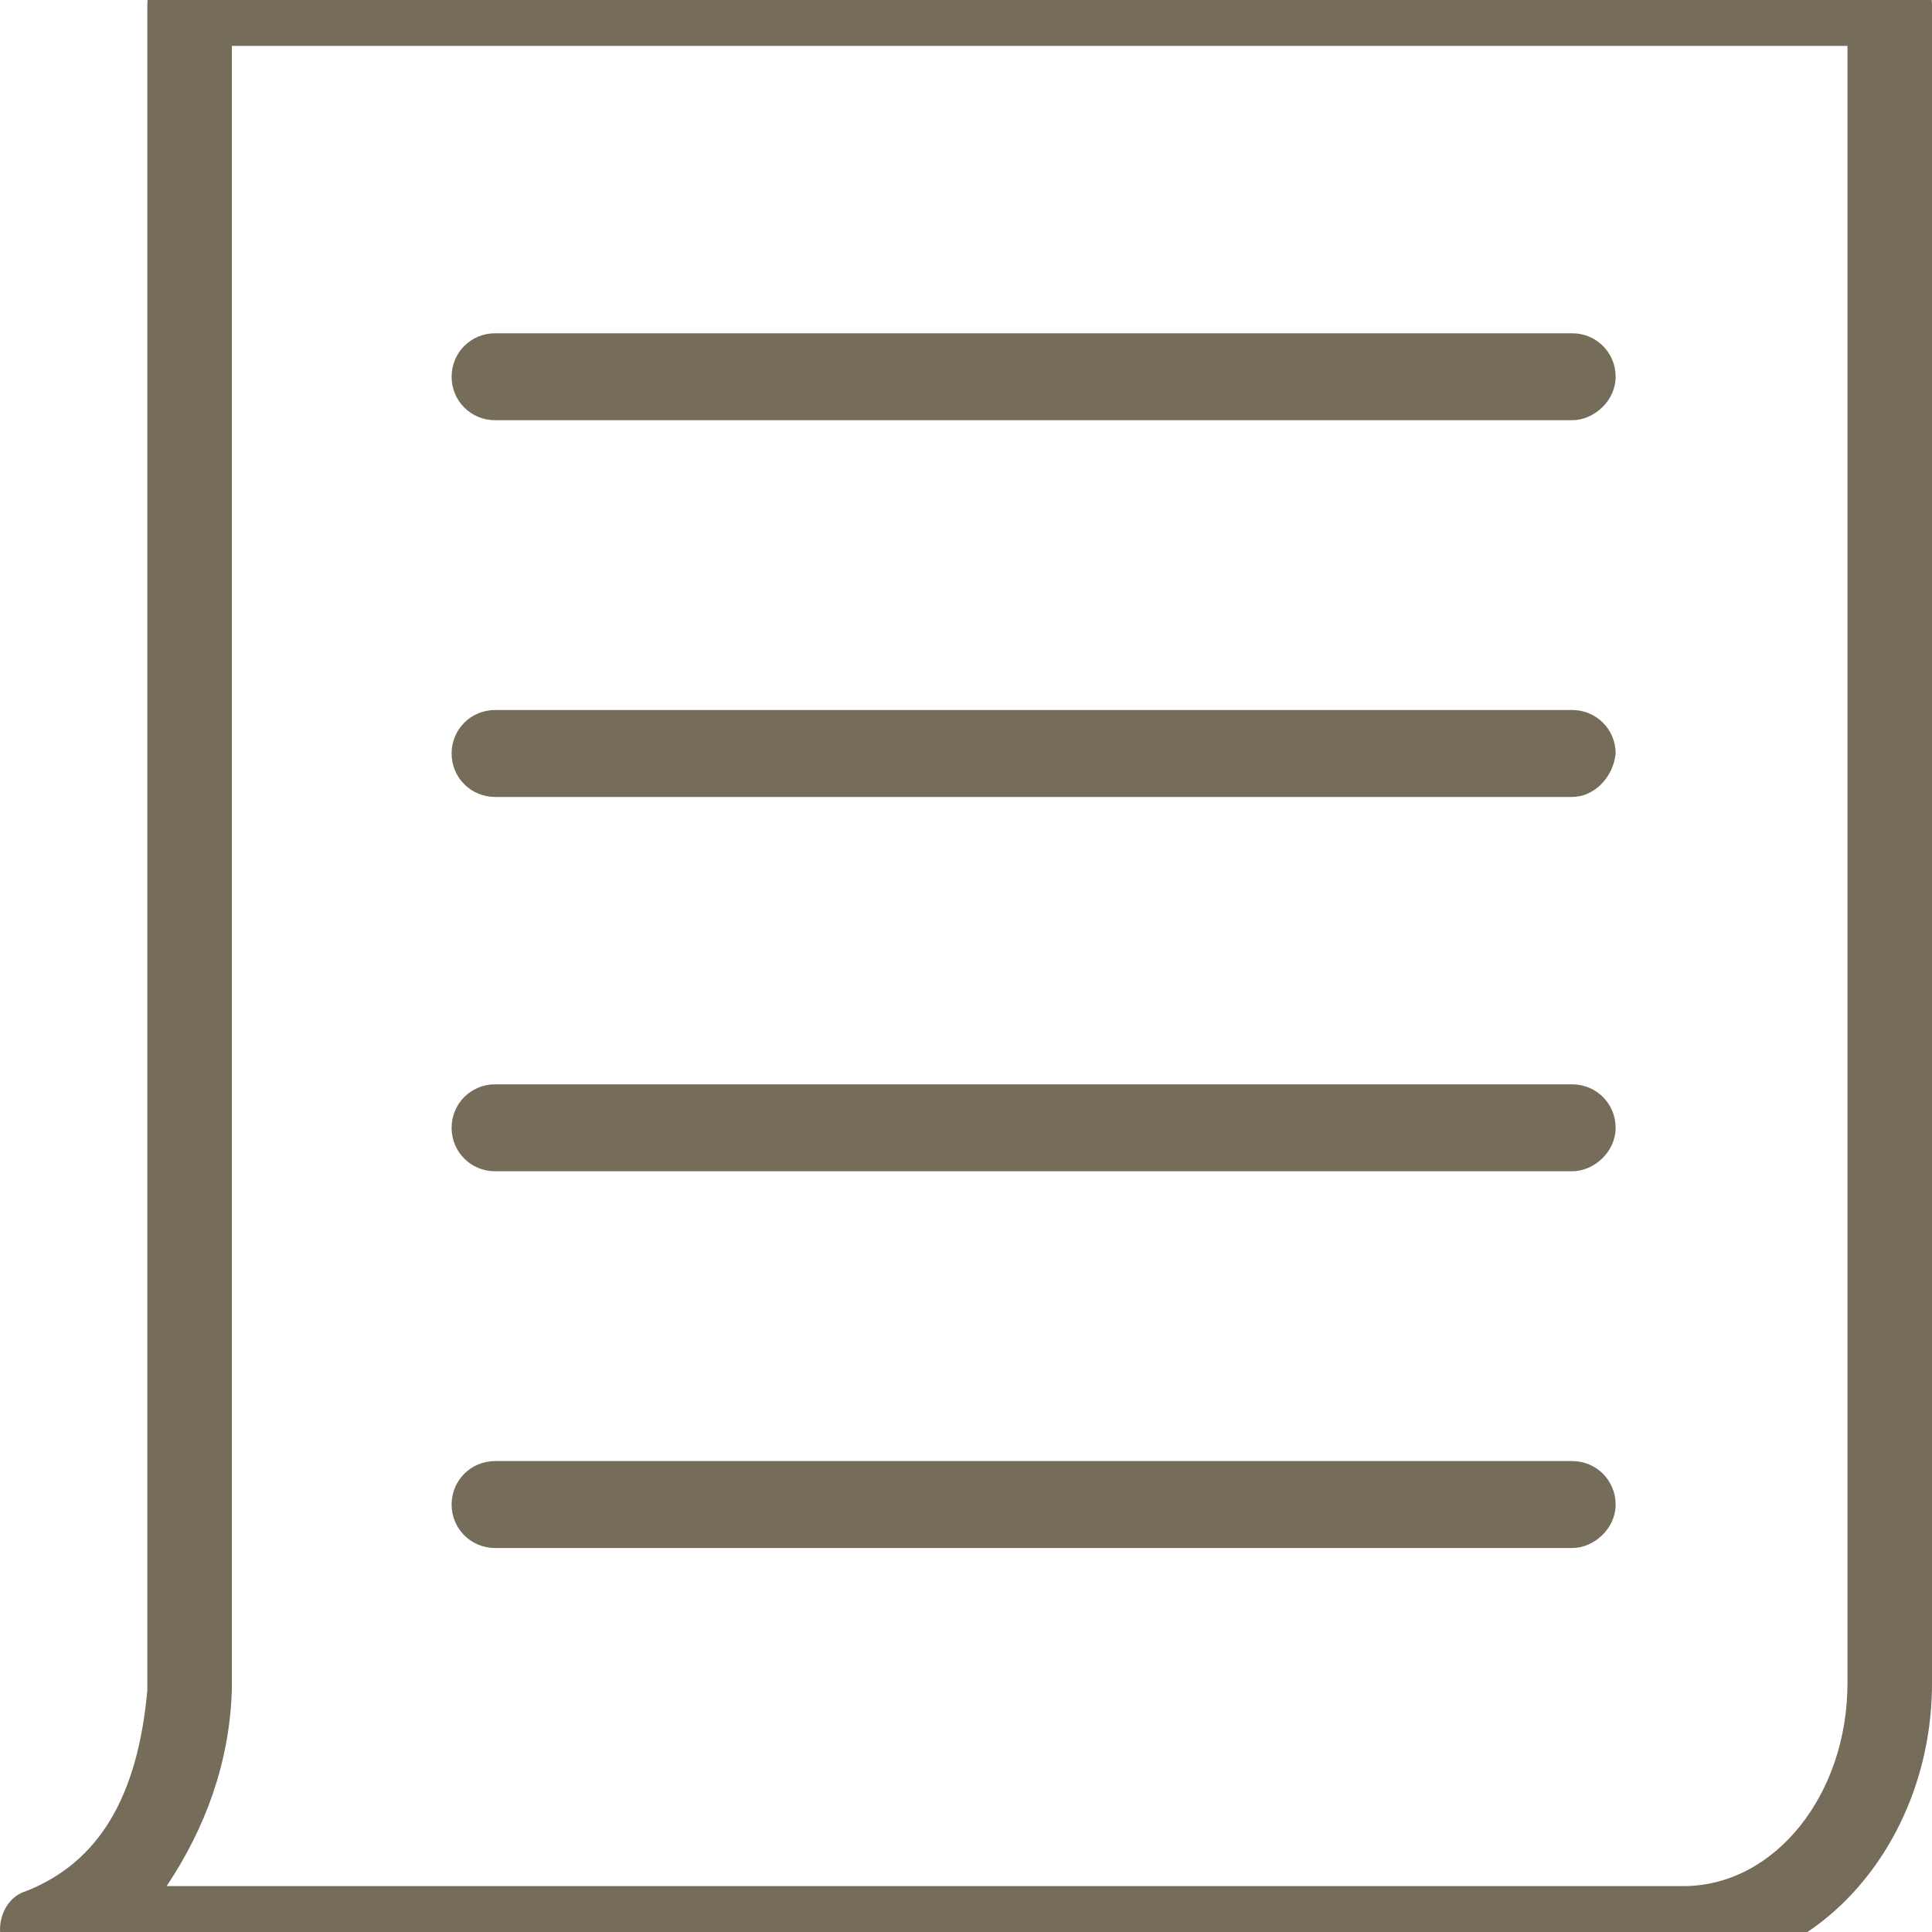
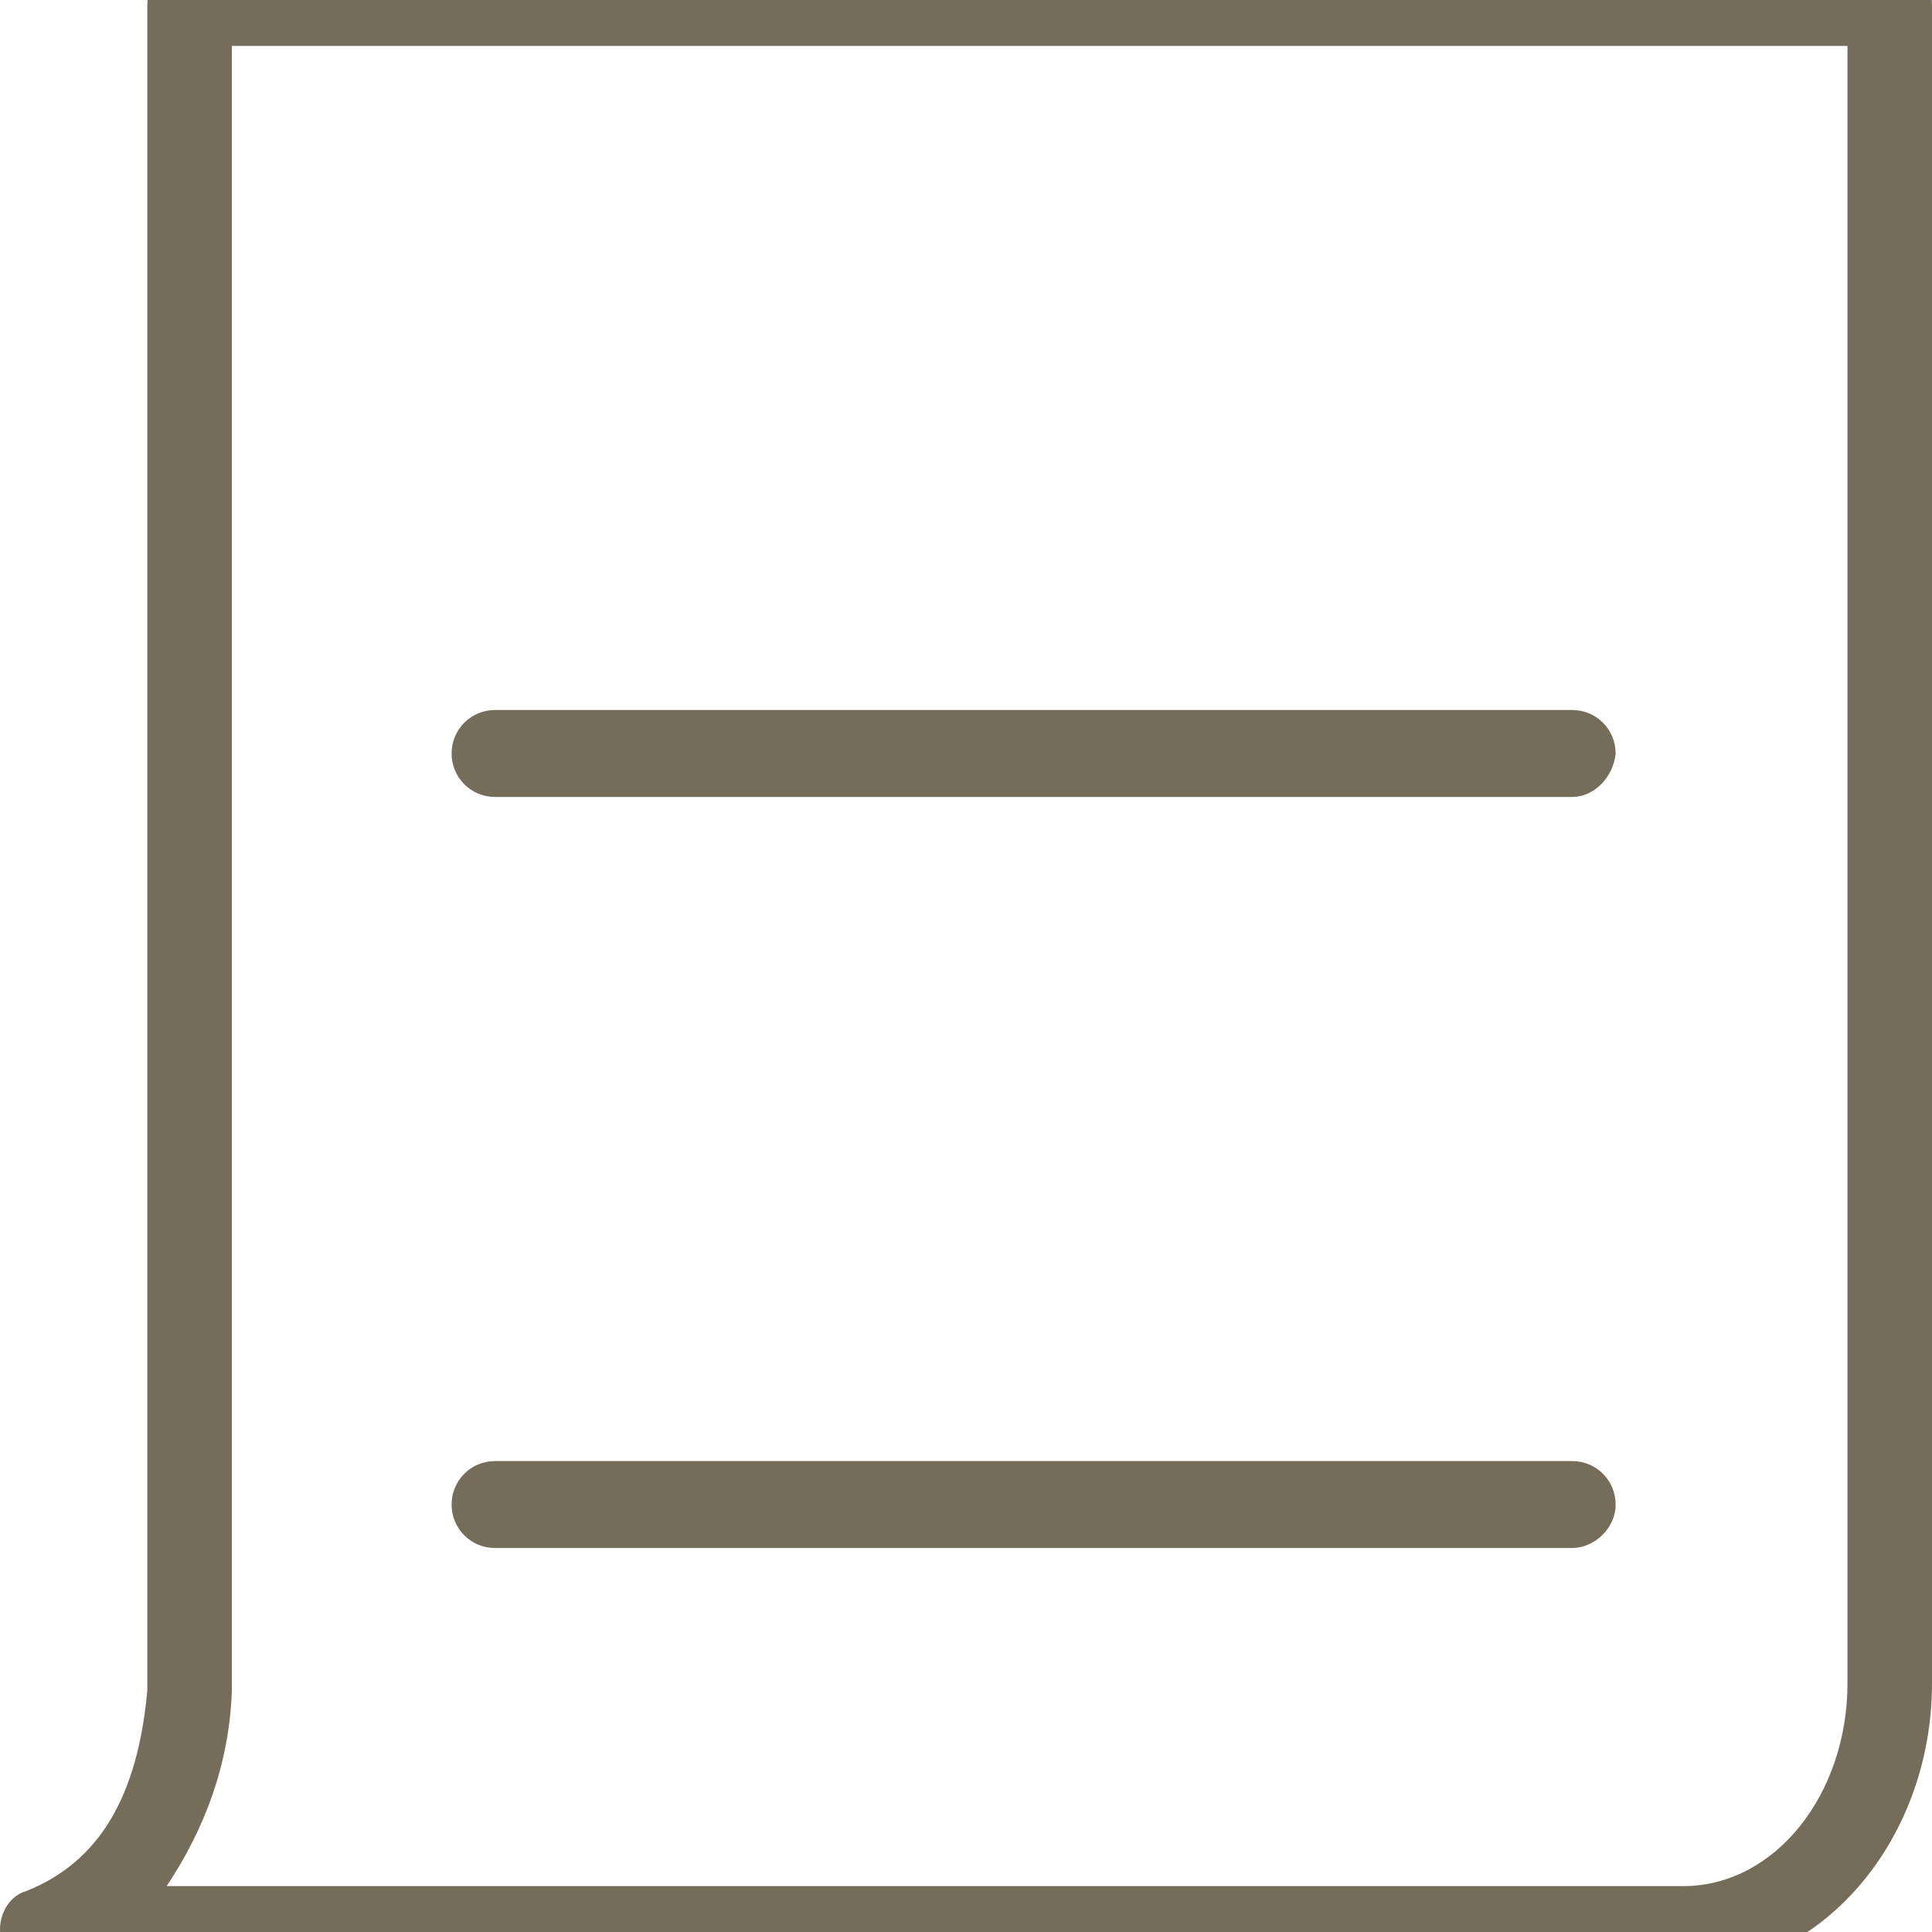
<svg xmlns="http://www.w3.org/2000/svg" version="1.1" id="圖層_1" x="0px" y="0px" viewBox="0 0 80 80" style="enable-background:new 0 0 80 80;" xml:space="preserve">
  <style type="text/css">
	.st0{fill:#756C5A;}
</style>
  <g id="圖層_2_1_">
    <g id="圖">
      <path class="st0" d="M69.7,81.6H1.8c-1,0-1.8-0.8-1.8-1.7c0-0.7,0.4-1.4,1.1-1.6c3-1.2,4.6-3.9,5-8.3c0,0,0-0.1,0-0.2V0.2    c0-1,0.8-1.8,1.7-1.8c0,0,0,0,0,0h70.4c1,0,1.8,0.8,1.8,1.8l0,0v69.5C80,76.2,75.4,81.6,69.7,81.6z M6.9,78.1h62.8    c3.8,0,6.8-3.8,6.8-8.4V1.9H9.6v67.7c0,0.1,0,0.4,0,0.4C9.5,73,8.5,75.7,6.9,78.1z" />
-       <path class="st0" d="M65.1,17.4H20.5c-1,0-1.8-0.8-1.8-1.8s0.8-1.8,1.8-1.8h44.6c1,0,1.8,0.8,1.8,1.8S66,17.4,65.1,17.4z" />
      <path class="st0" d="M65.1,33H20.5c-1,0-1.8-0.8-1.8-1.8c0-1,0.8-1.8,1.8-1.8h44.6c1,0,1.8,0.8,1.8,1.8C66.8,32.2,66,33,65.1,33z" />
-       <path class="st0" d="M65.1,48.5H20.5c-1,0-1.8-0.8-1.8-1.8s0.8-1.8,1.8-1.8h44.6c1,0,1.8,0.8,1.8,1.8S66,48.5,65.1,48.5z" />
      <path class="st0" d="M65.1,64.1H20.5c-1,0-1.8-0.8-1.8-1.8s0.8-1.8,1.8-1.8h44.6c1,0,1.8,0.8,1.8,1.8S66,64.1,65.1,64.1z" />
    </g>
  </g>
</svg>